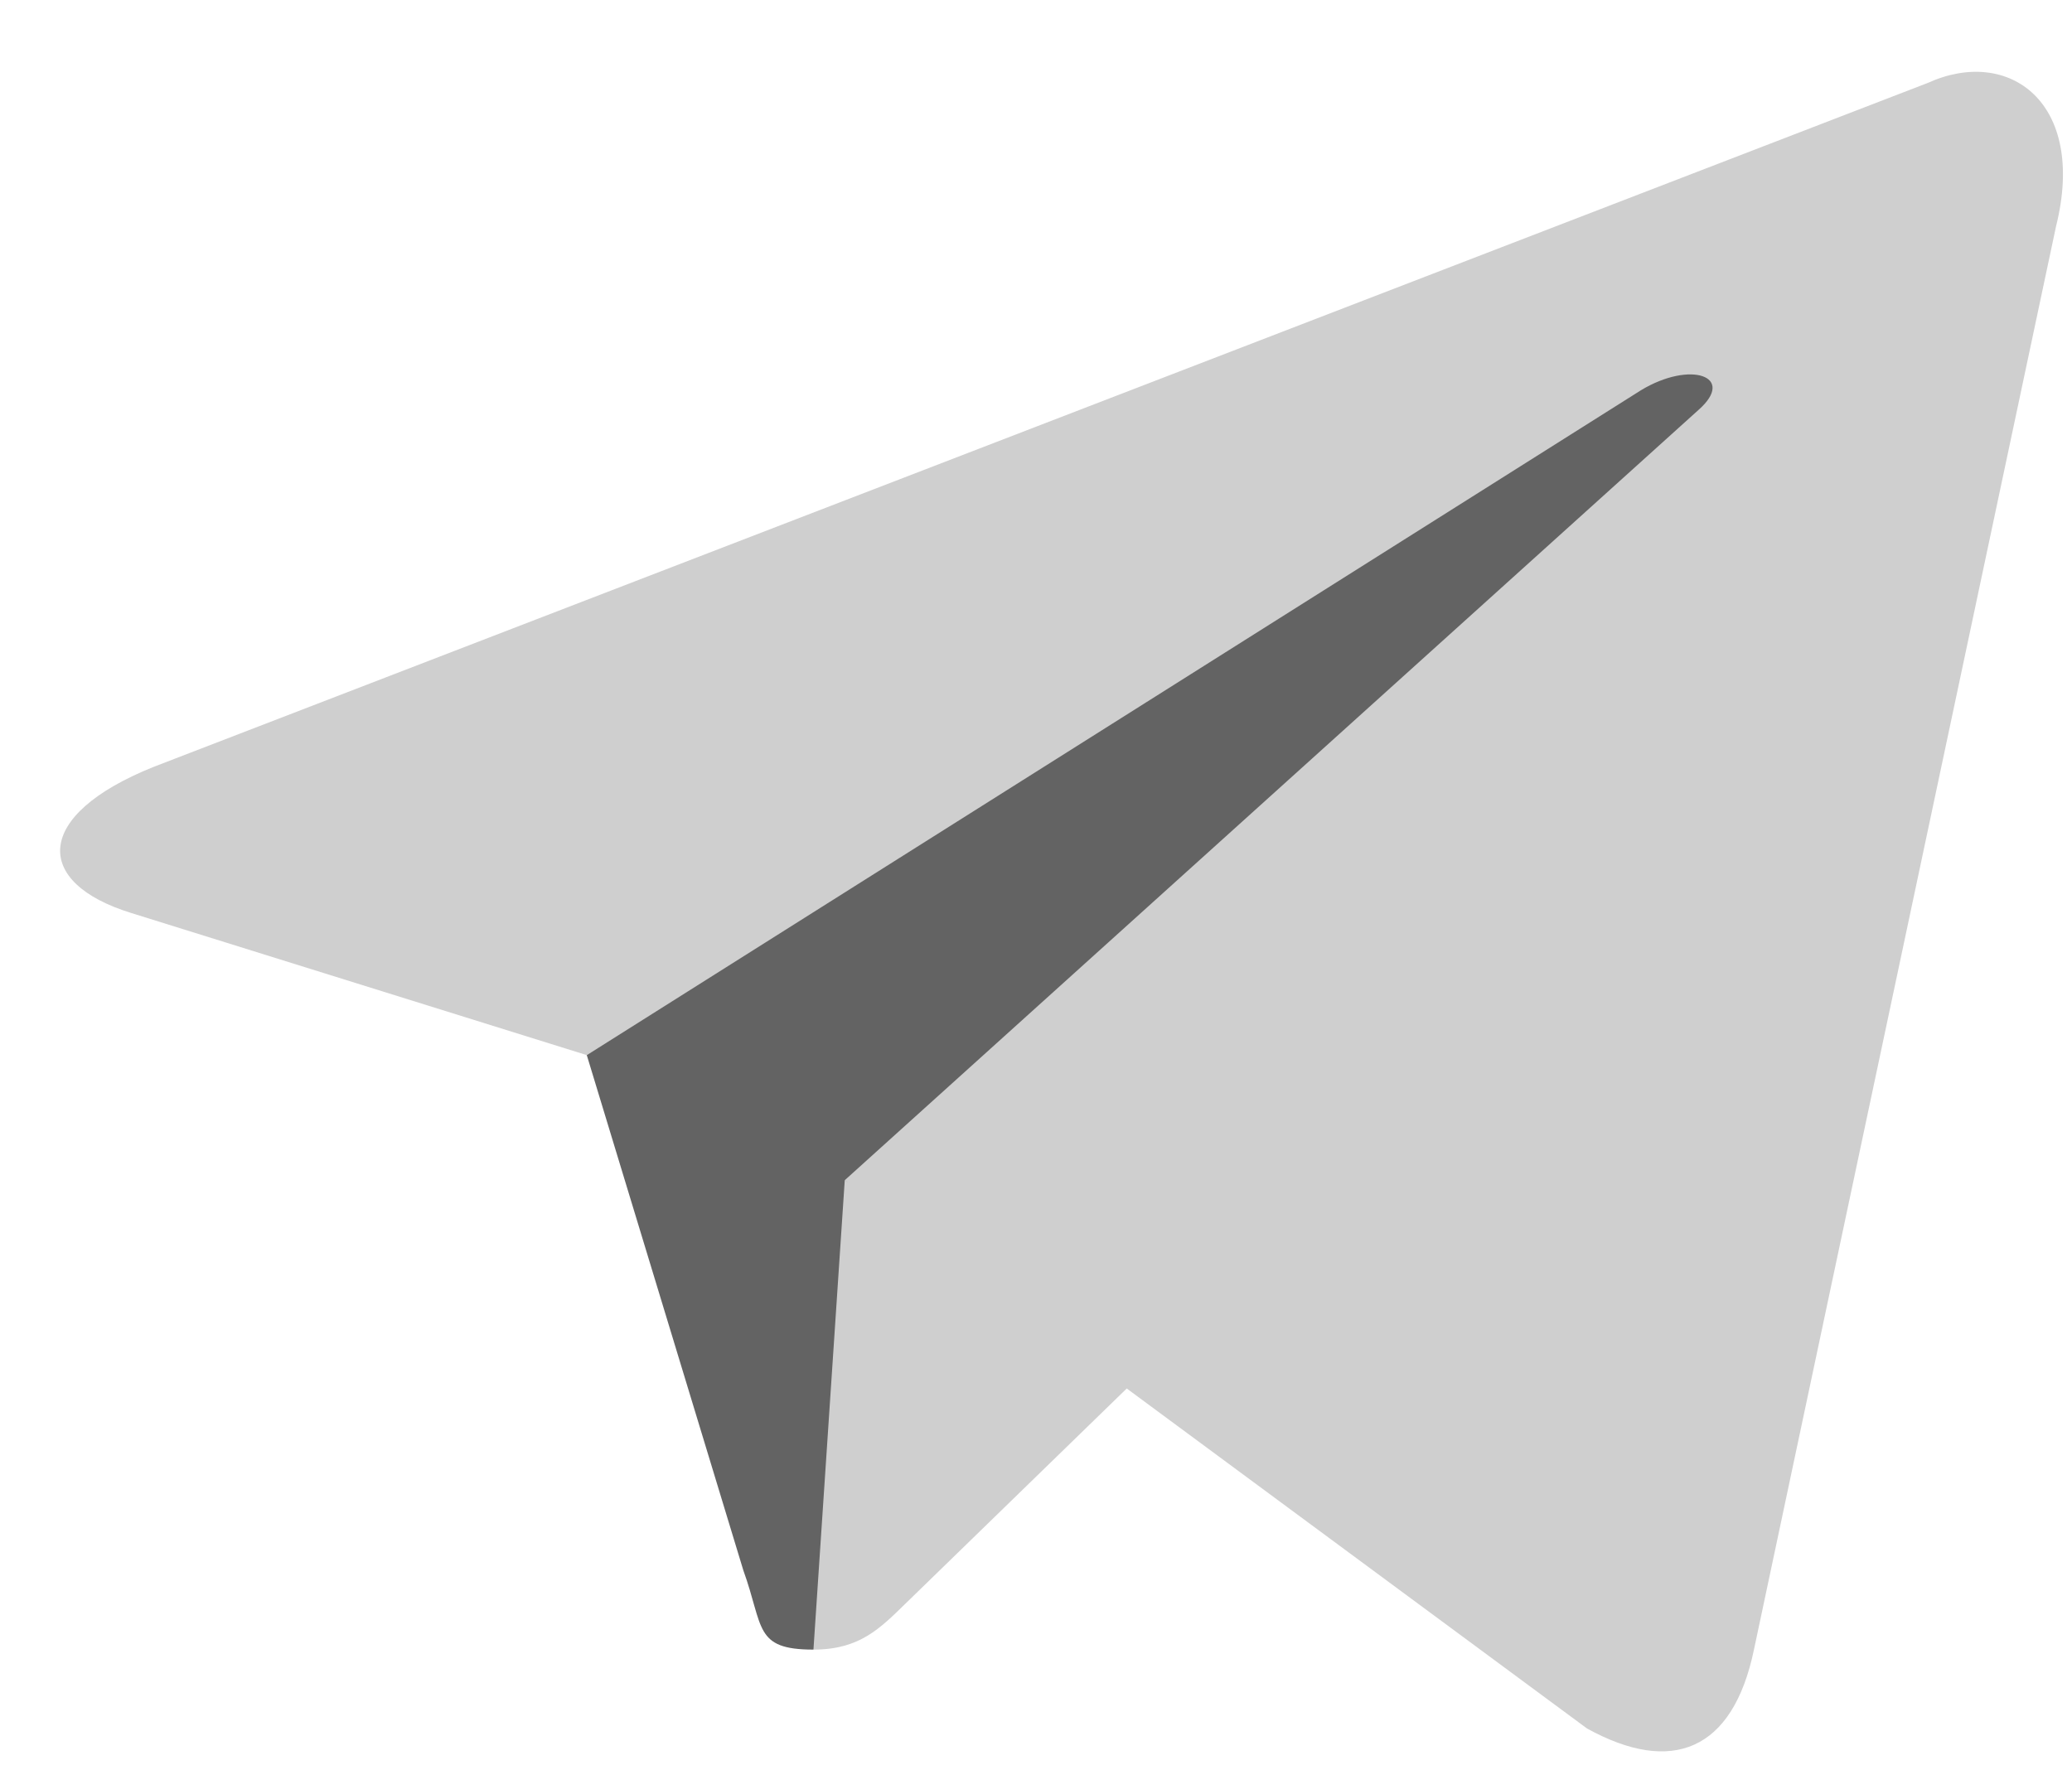
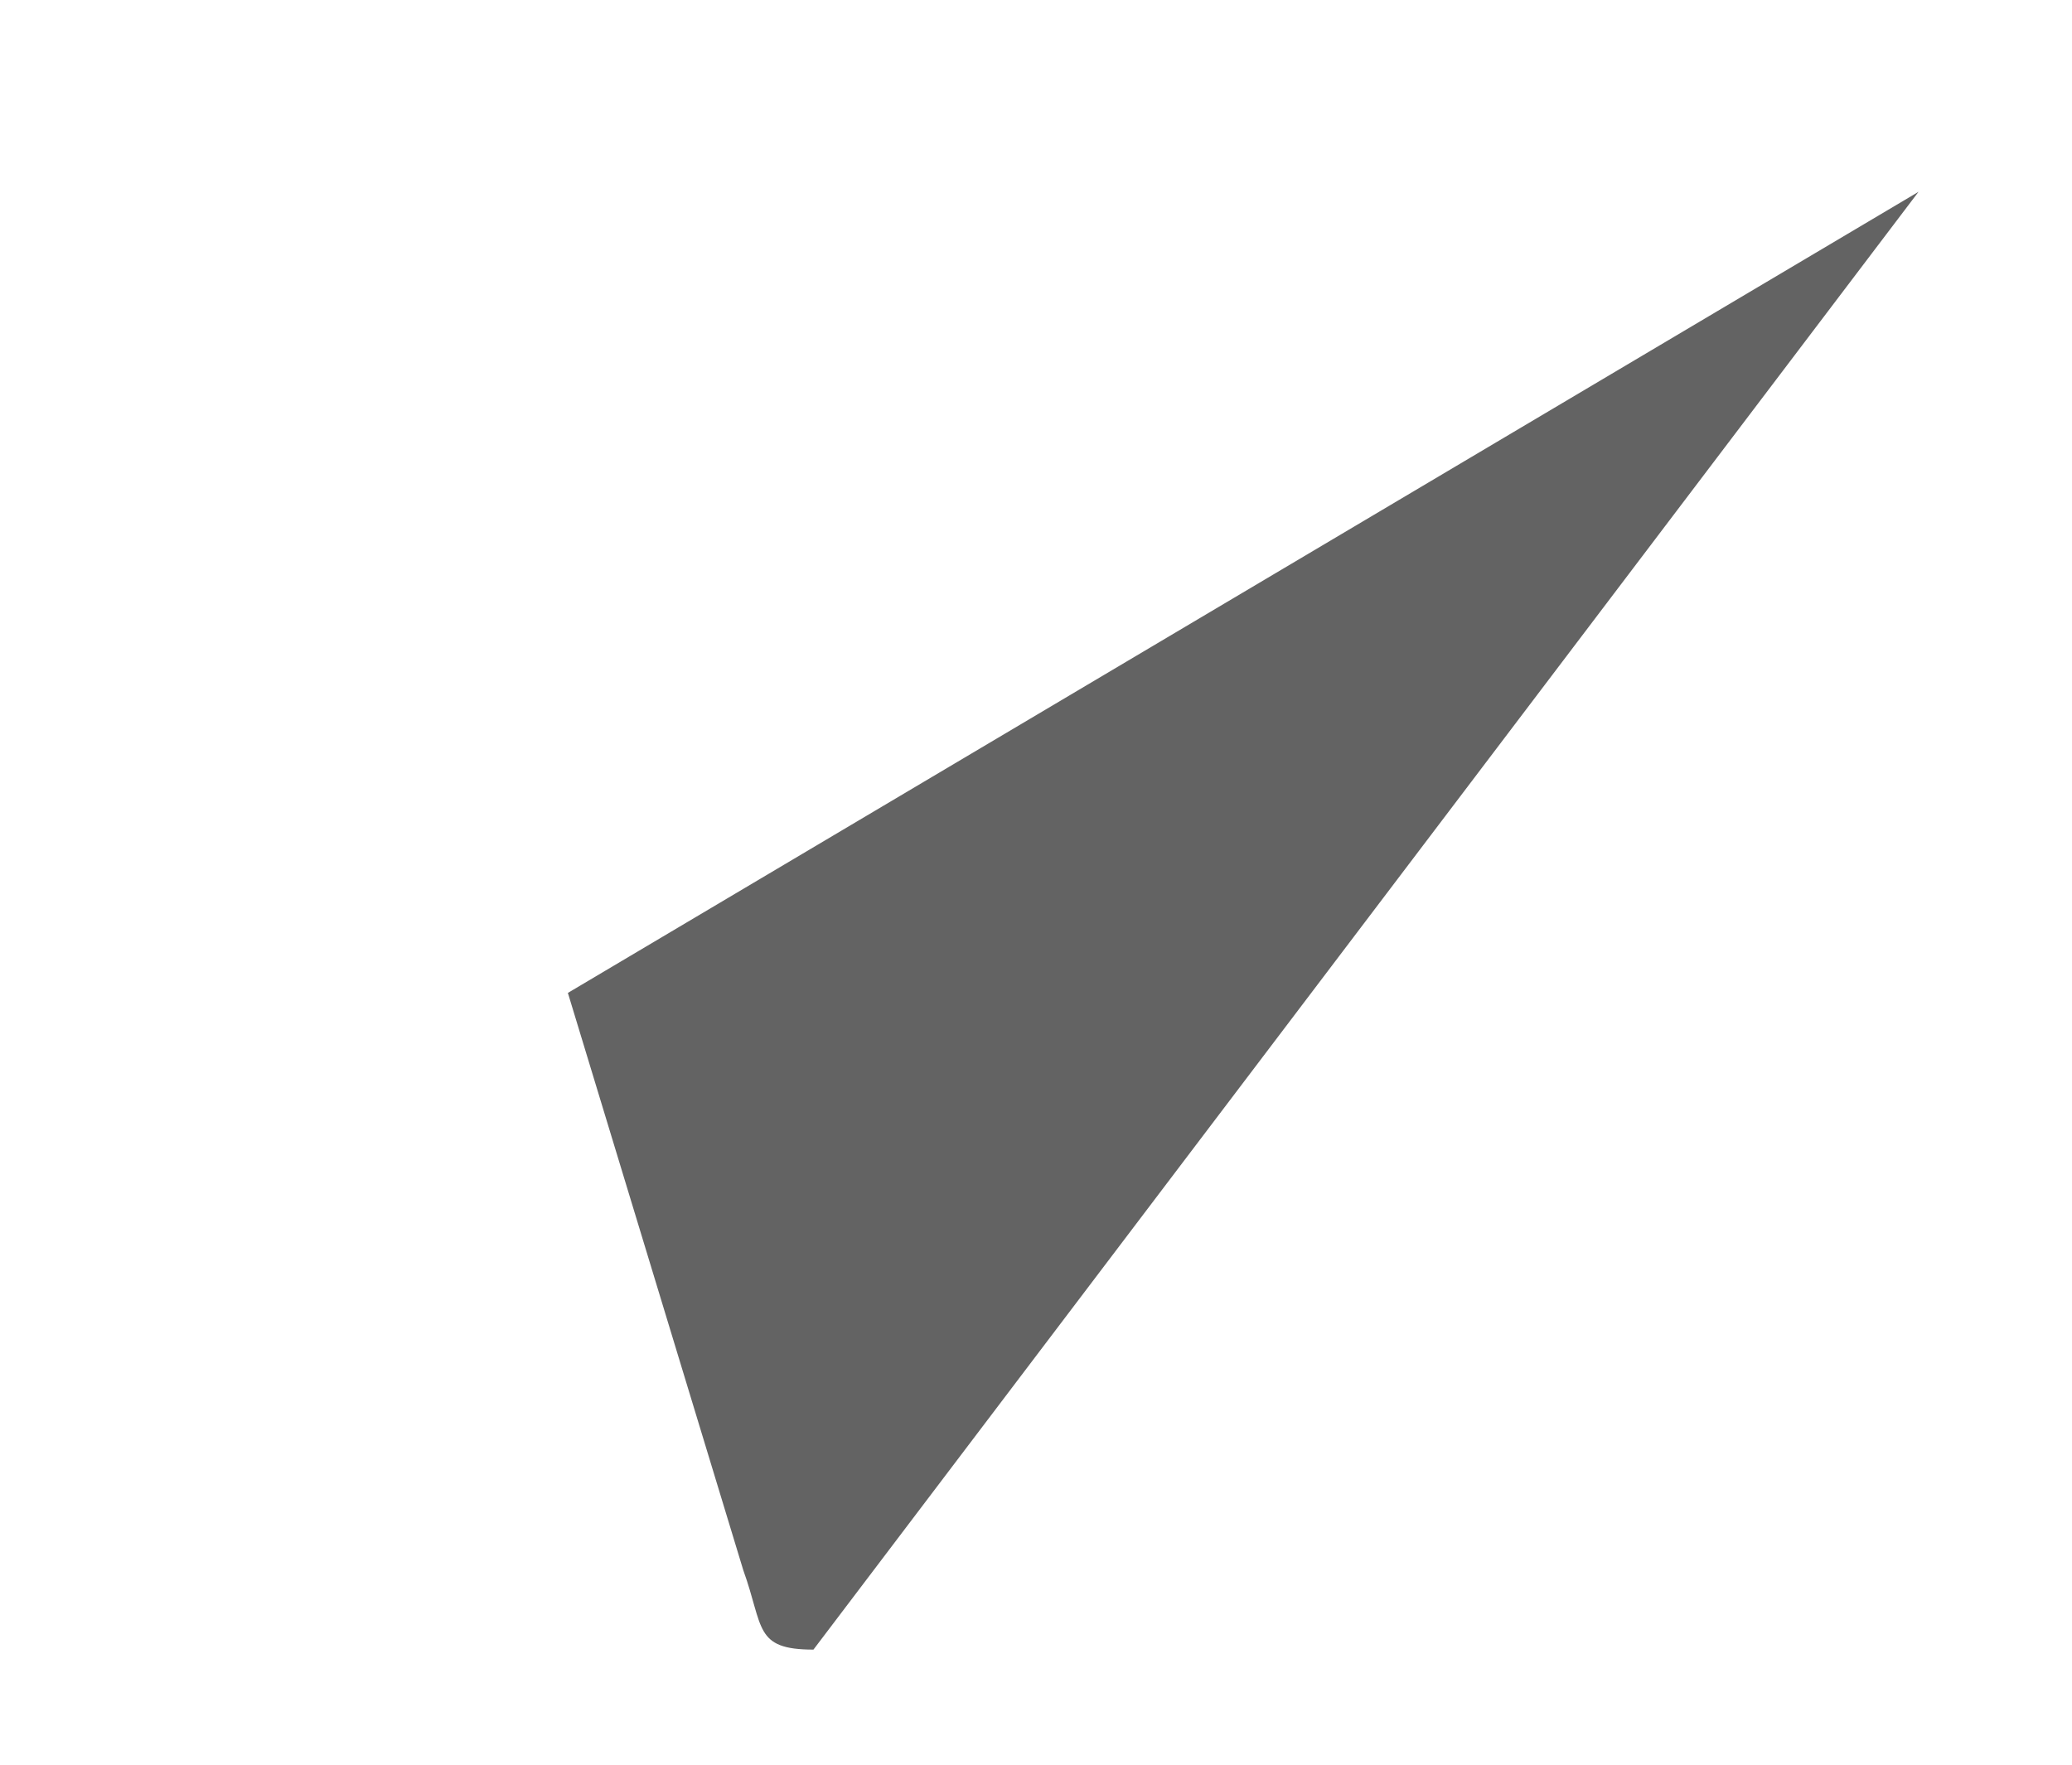
<svg xmlns="http://www.w3.org/2000/svg" width="27" height="23" viewBox="0 0 27 23" fill="none">
  <path d="M10.6 21.5C9.822 21.5 9.954 21.206 9.686 20.466L7.4 12.941L25 2.5" fill="#636363" />
-   <path d="M10.6 21.5C11.2 21.5 11.465 21.226 11.8 20.9L15 17.788L11.008 15.381" fill="#cfcfcf" />
-   <path d="M11.008 15.382L20.68 22.528C21.784 23.137 22.58 22.822 22.855 21.503L26.792 2.95C27.195 1.334 26.176 0.601 25.12 1.081L2.002 9.995C0.424 10.628 0.433 11.508 1.715 11.901L7.647 13.752L21.382 5.087C22.03 4.694 22.625 4.906 22.137 5.339" fill="#cfcfcf" />
</svg>